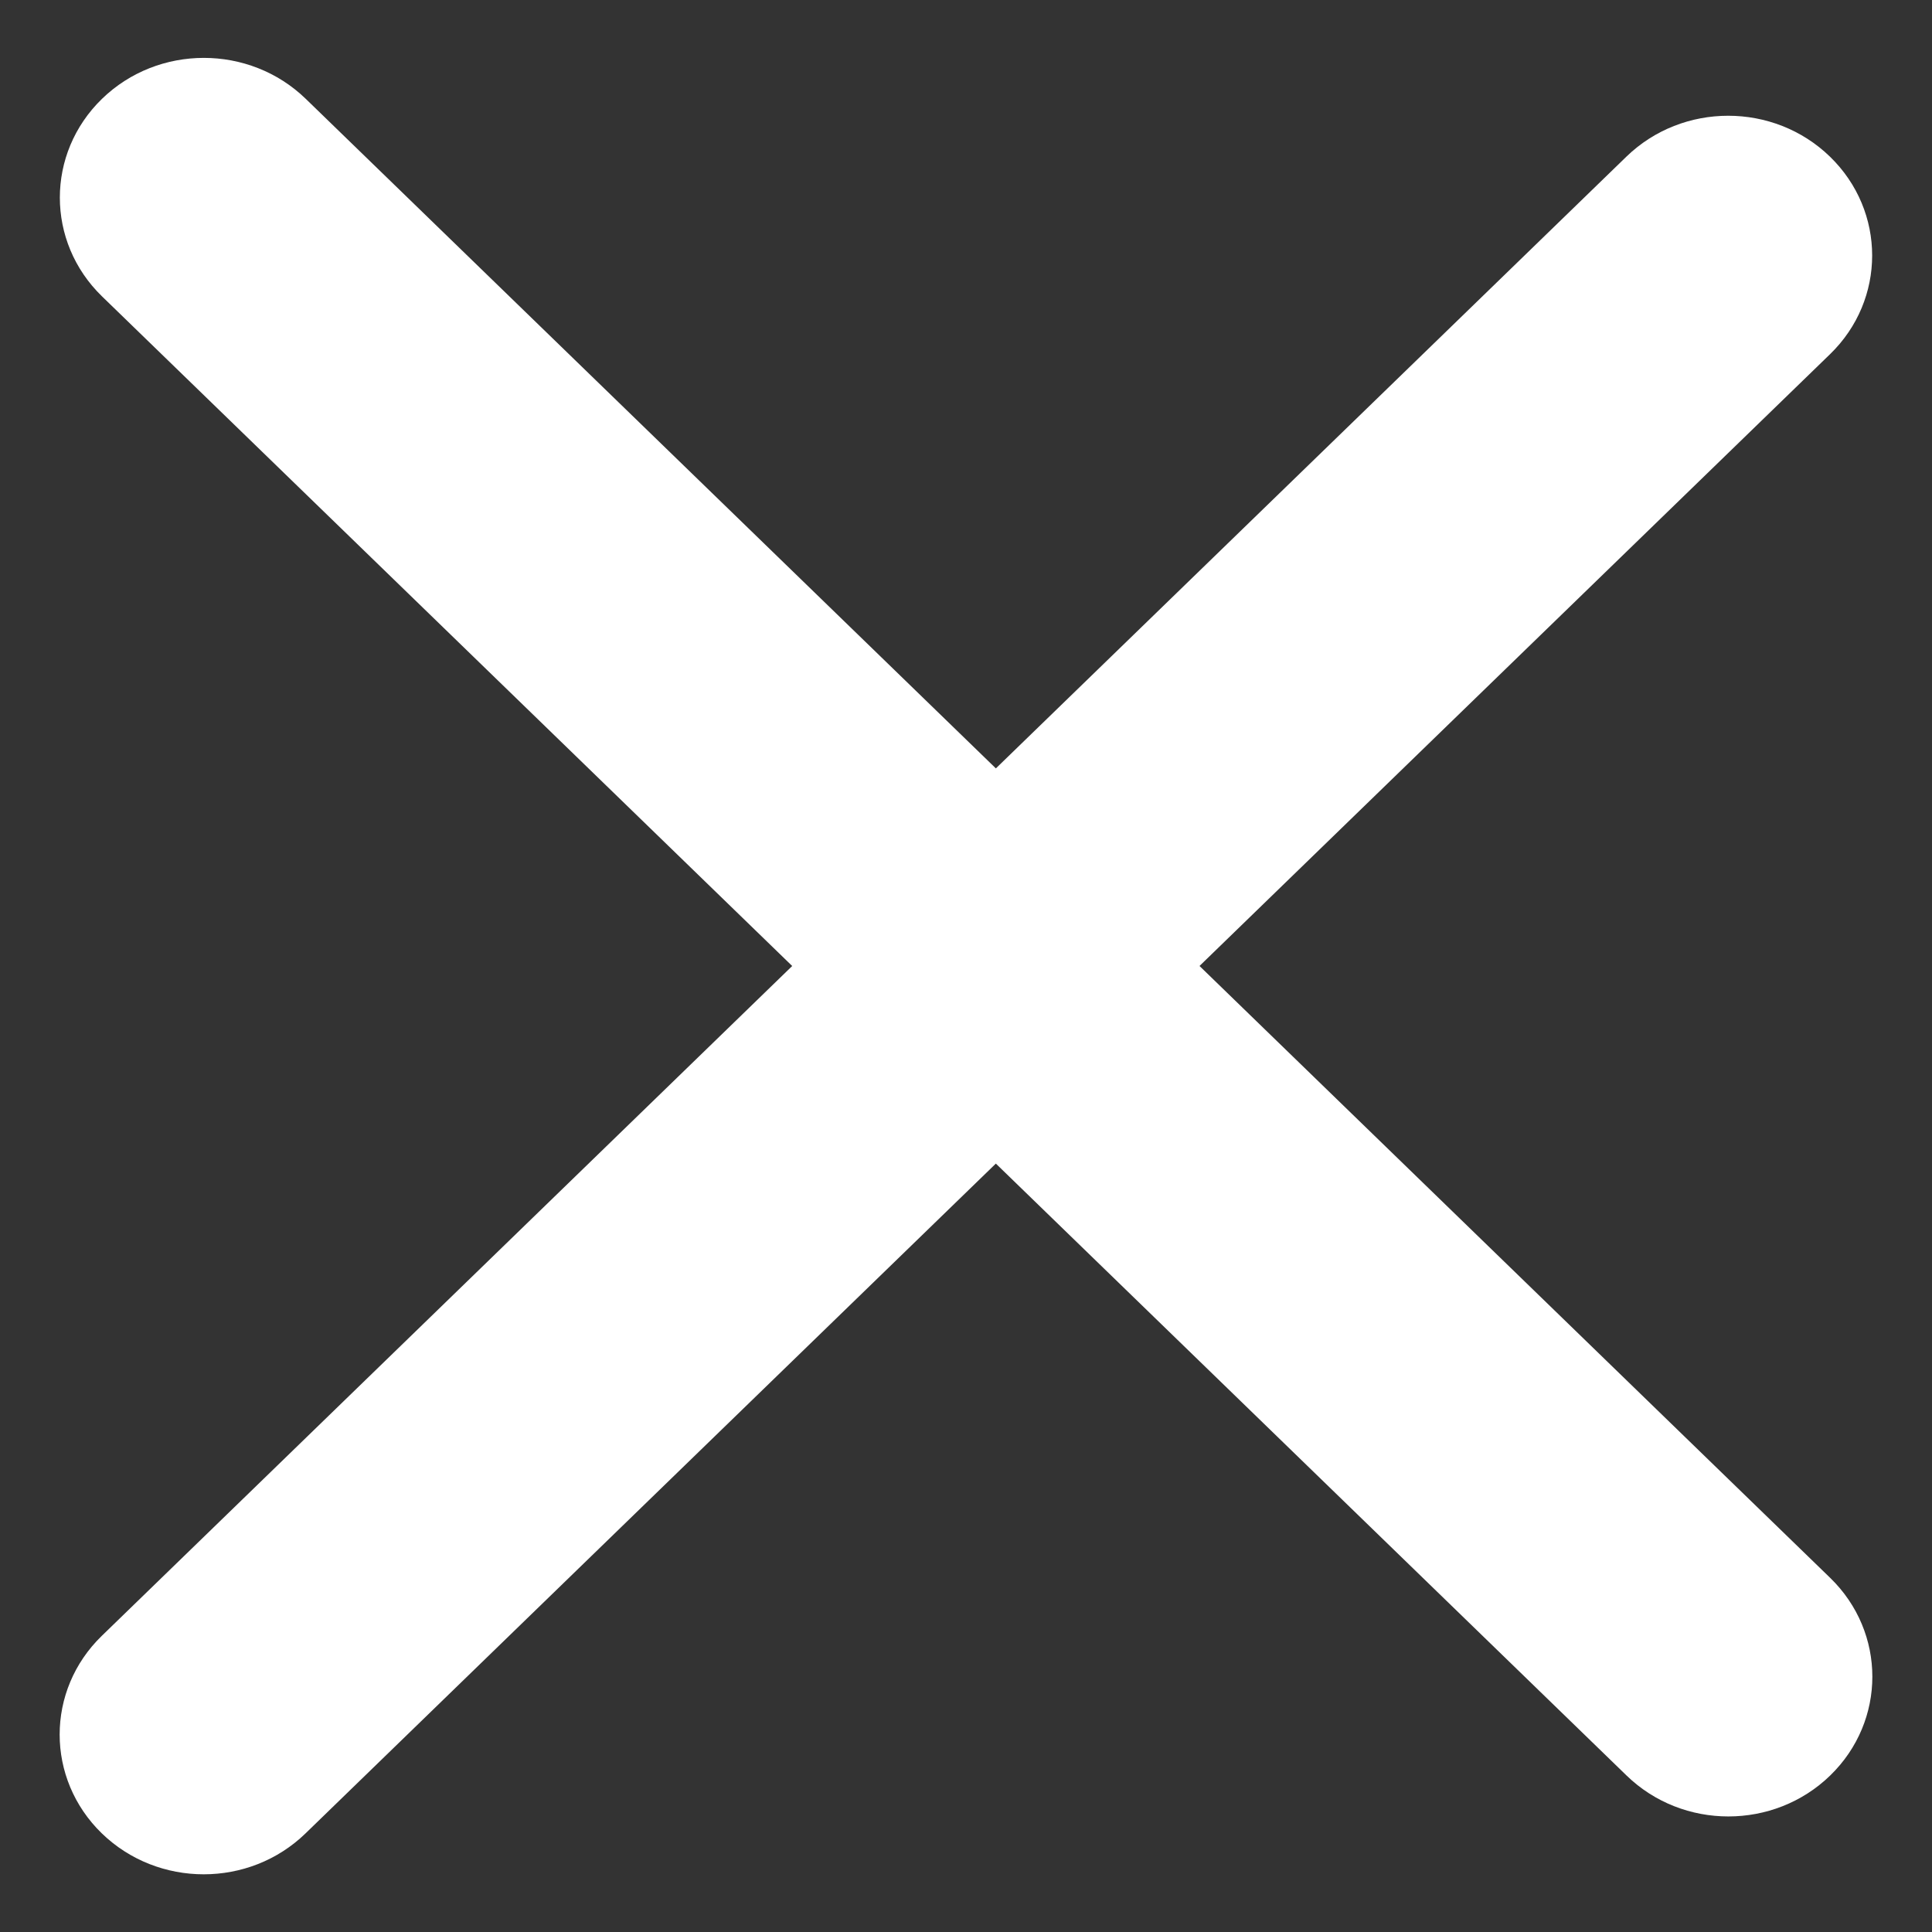
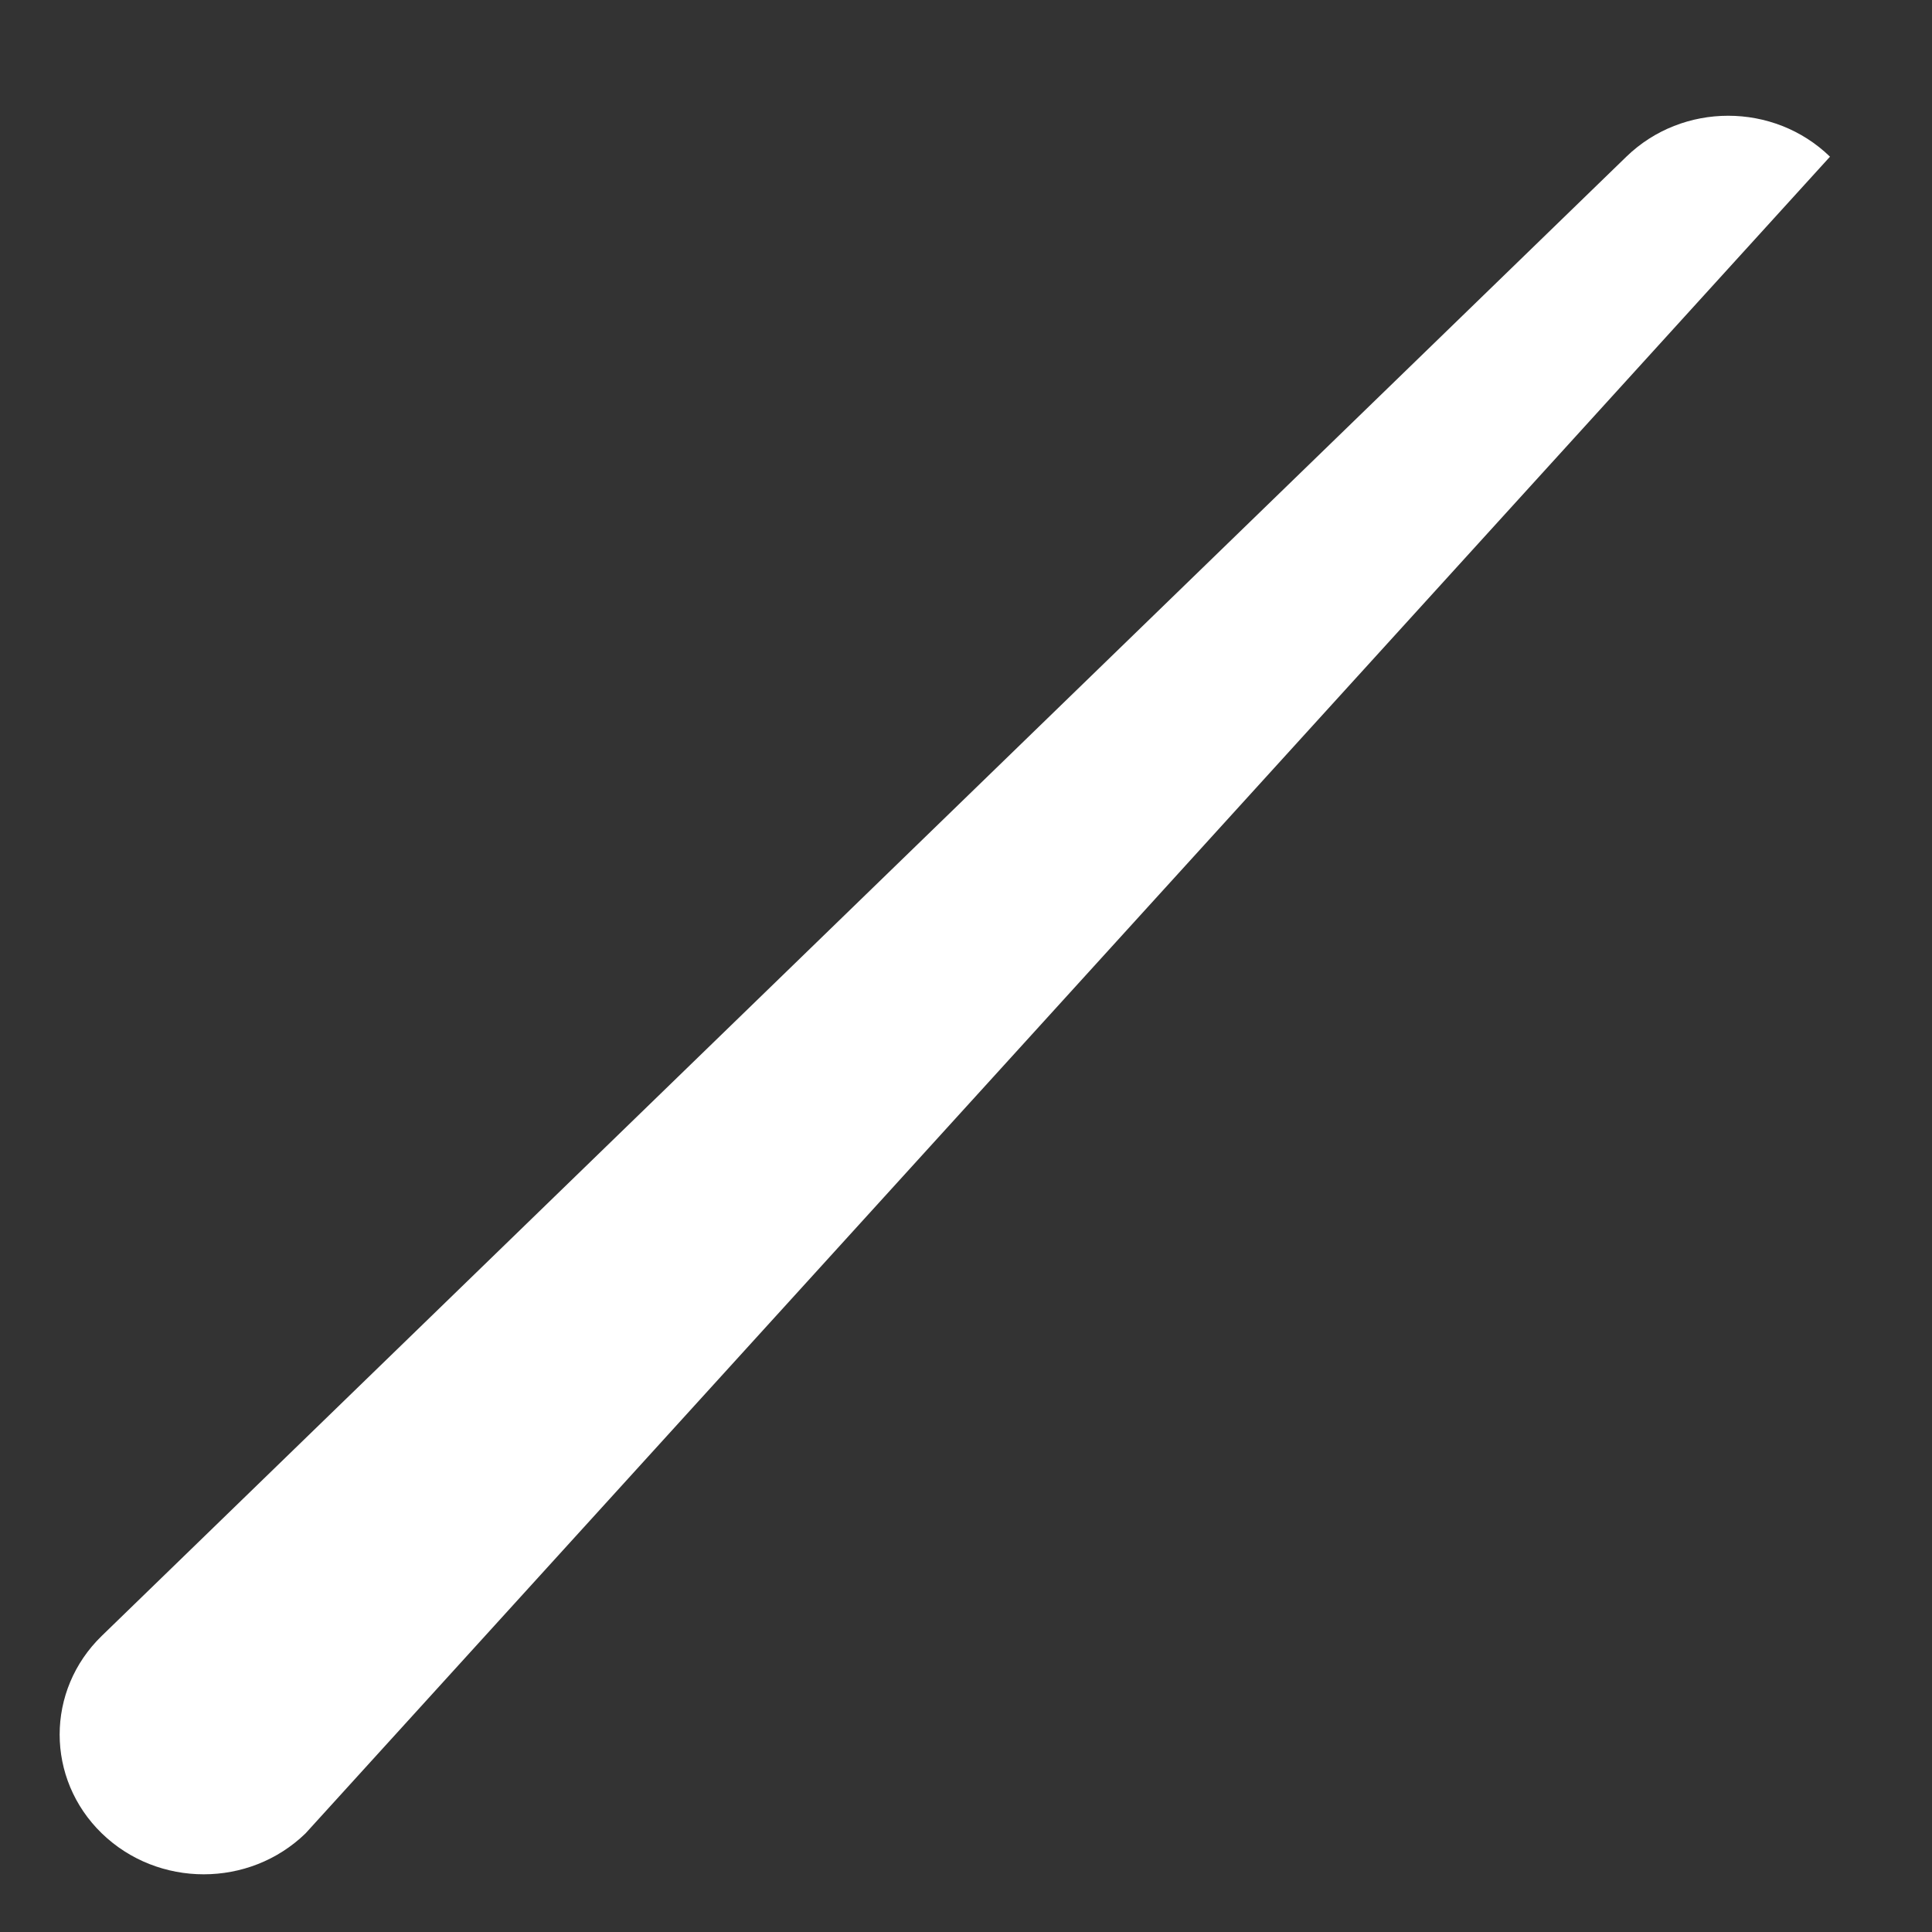
<svg xmlns="http://www.w3.org/2000/svg" width="20" height="20" viewBox="0 0 20 20" fill="none">
  <rect x="0" y="0" width="20" height="20" fill="#333333" stroke="none" />
-   <path fill-rule="evenodd" clip-rule="evenodd" d="M18.946 18.38C18.364 18.945 17.42 18.945 16.838 18.38L1.056 3.068C0.474 2.503 0.474 1.588 1.056 1.023C1.638 0.458 2.582 0.458 3.165 1.023L18.946 16.334C19.528 16.899 19.528 17.815 18.946 18.38Z" fill="white" />
-   <path fill-rule="evenodd" clip-rule="evenodd" d="M1.054 18.979C0.472 18.414 0.472 17.498 1.054 16.934L16.836 1.622C17.418 1.057 18.362 1.057 18.944 1.622C19.526 2.187 19.526 3.103 18.944 3.667L3.163 18.979C2.581 19.544 1.637 19.544 1.054 18.979Z" fill="white" />
+   <path fill-rule="evenodd" clip-rule="evenodd" d="M1.054 18.979C0.472 18.414 0.472 17.498 1.054 16.934L16.836 1.622C17.418 1.057 18.362 1.057 18.944 1.622L3.163 18.979C2.581 19.544 1.637 19.544 1.054 18.979Z" fill="white" />
</svg>